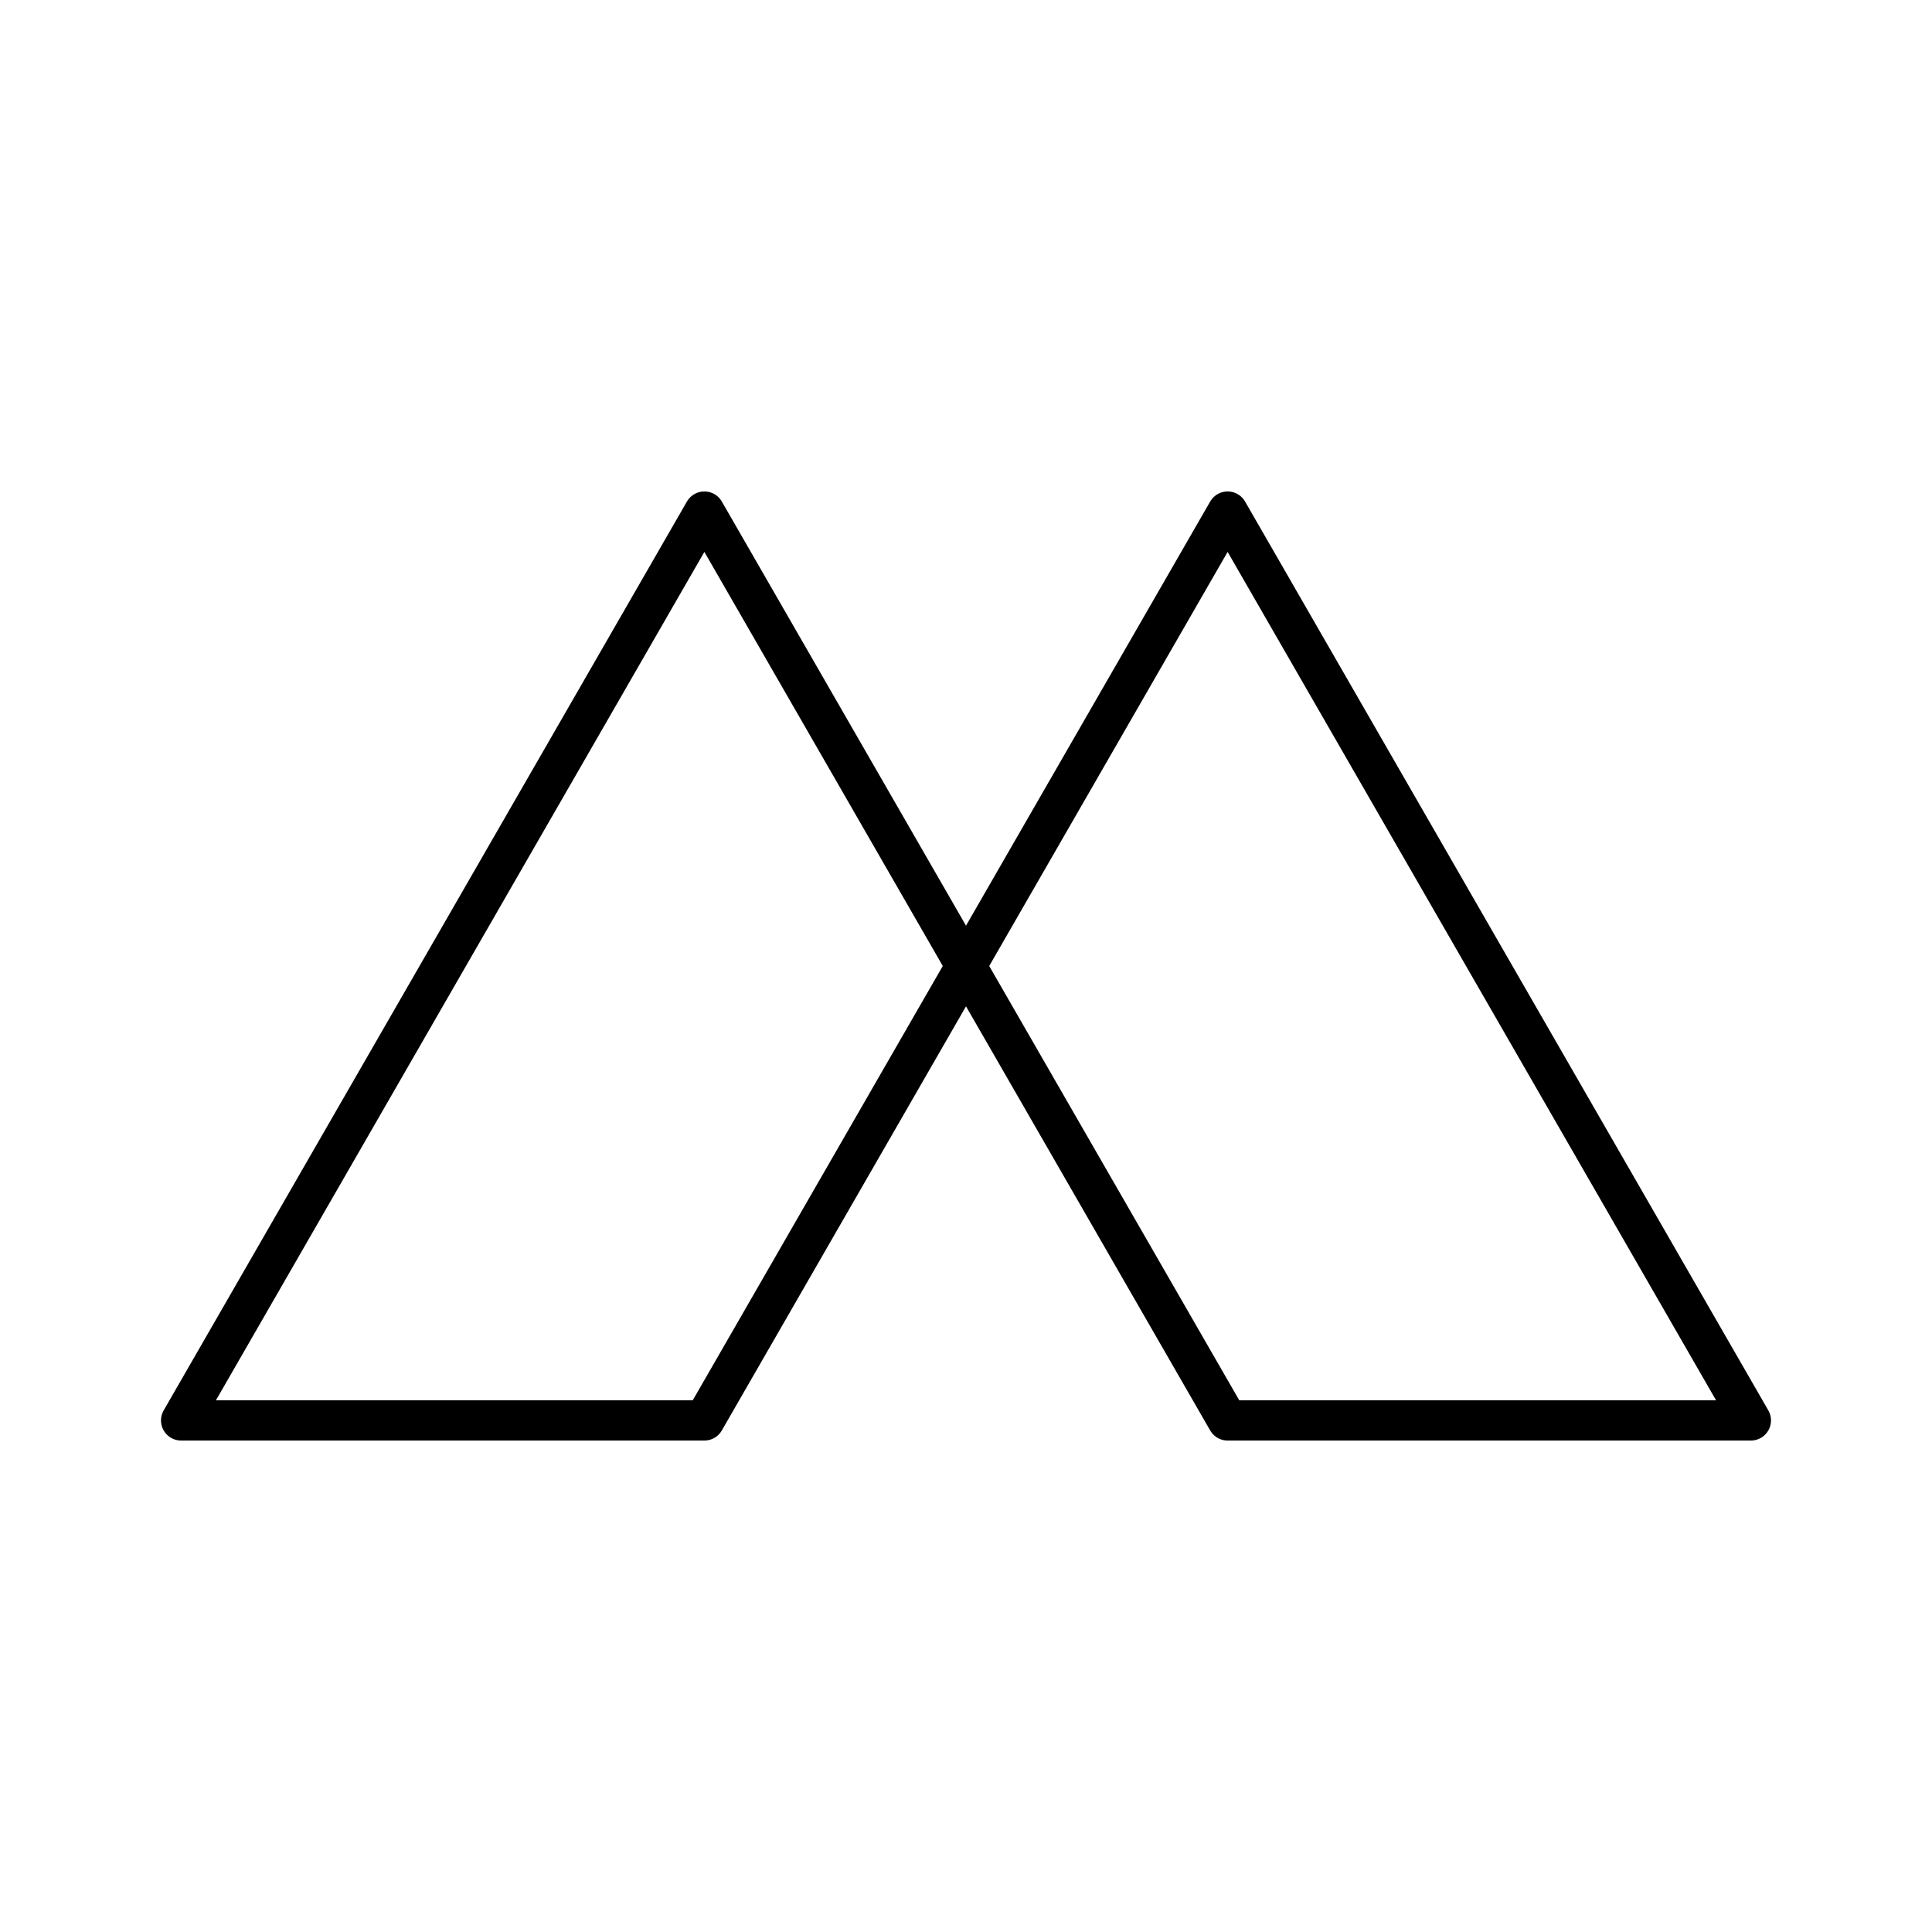
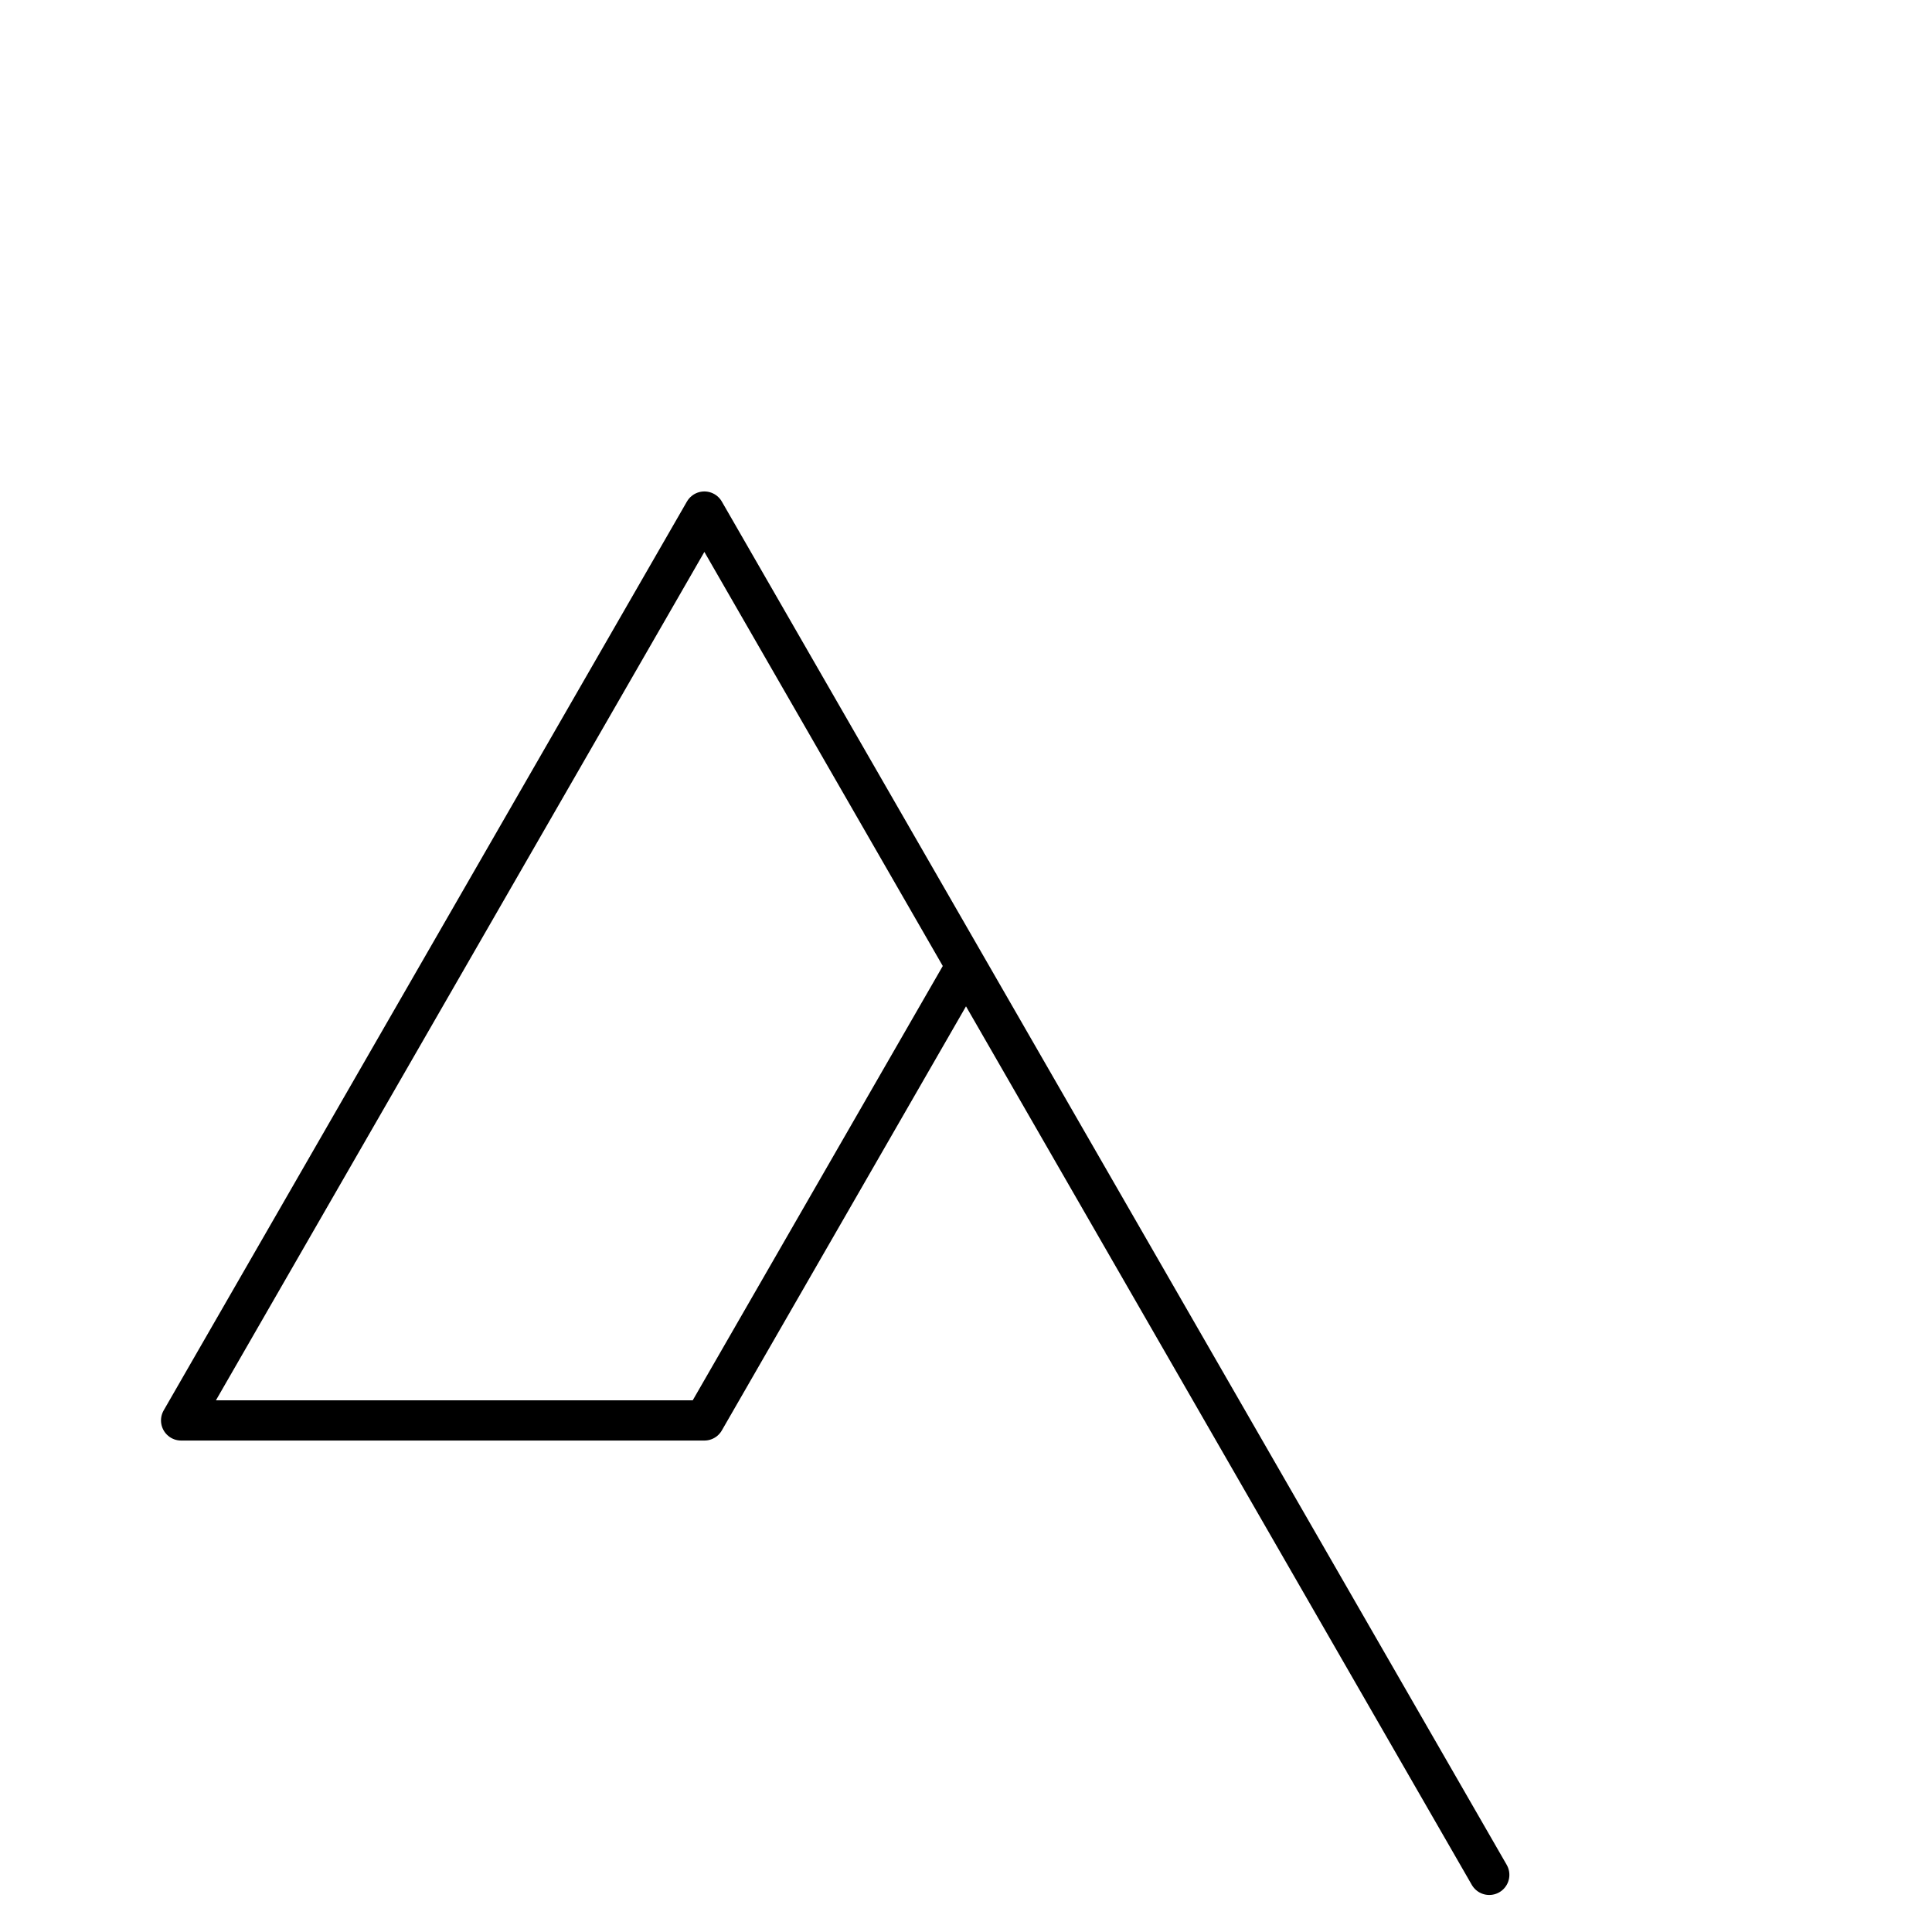
<svg xmlns="http://www.w3.org/2000/svg" width="800" height="800" viewBox="0 0 48 48">
-   <path fill="none" stroke="currentColor" stroke-linecap="round" stroke-linejoin="round" d="M30.5 35.29L24 24l-6.5 11.29h-13l13-22.58L24 24l6.5-11.29l13 22.58Z" />
+   <path fill="none" stroke="currentColor" stroke-linecap="round" stroke-linejoin="round" d="M30.5 35.29L24 24l-6.5 11.29h-13l13-22.58L24 24l13 22.58Z" />
</svg>